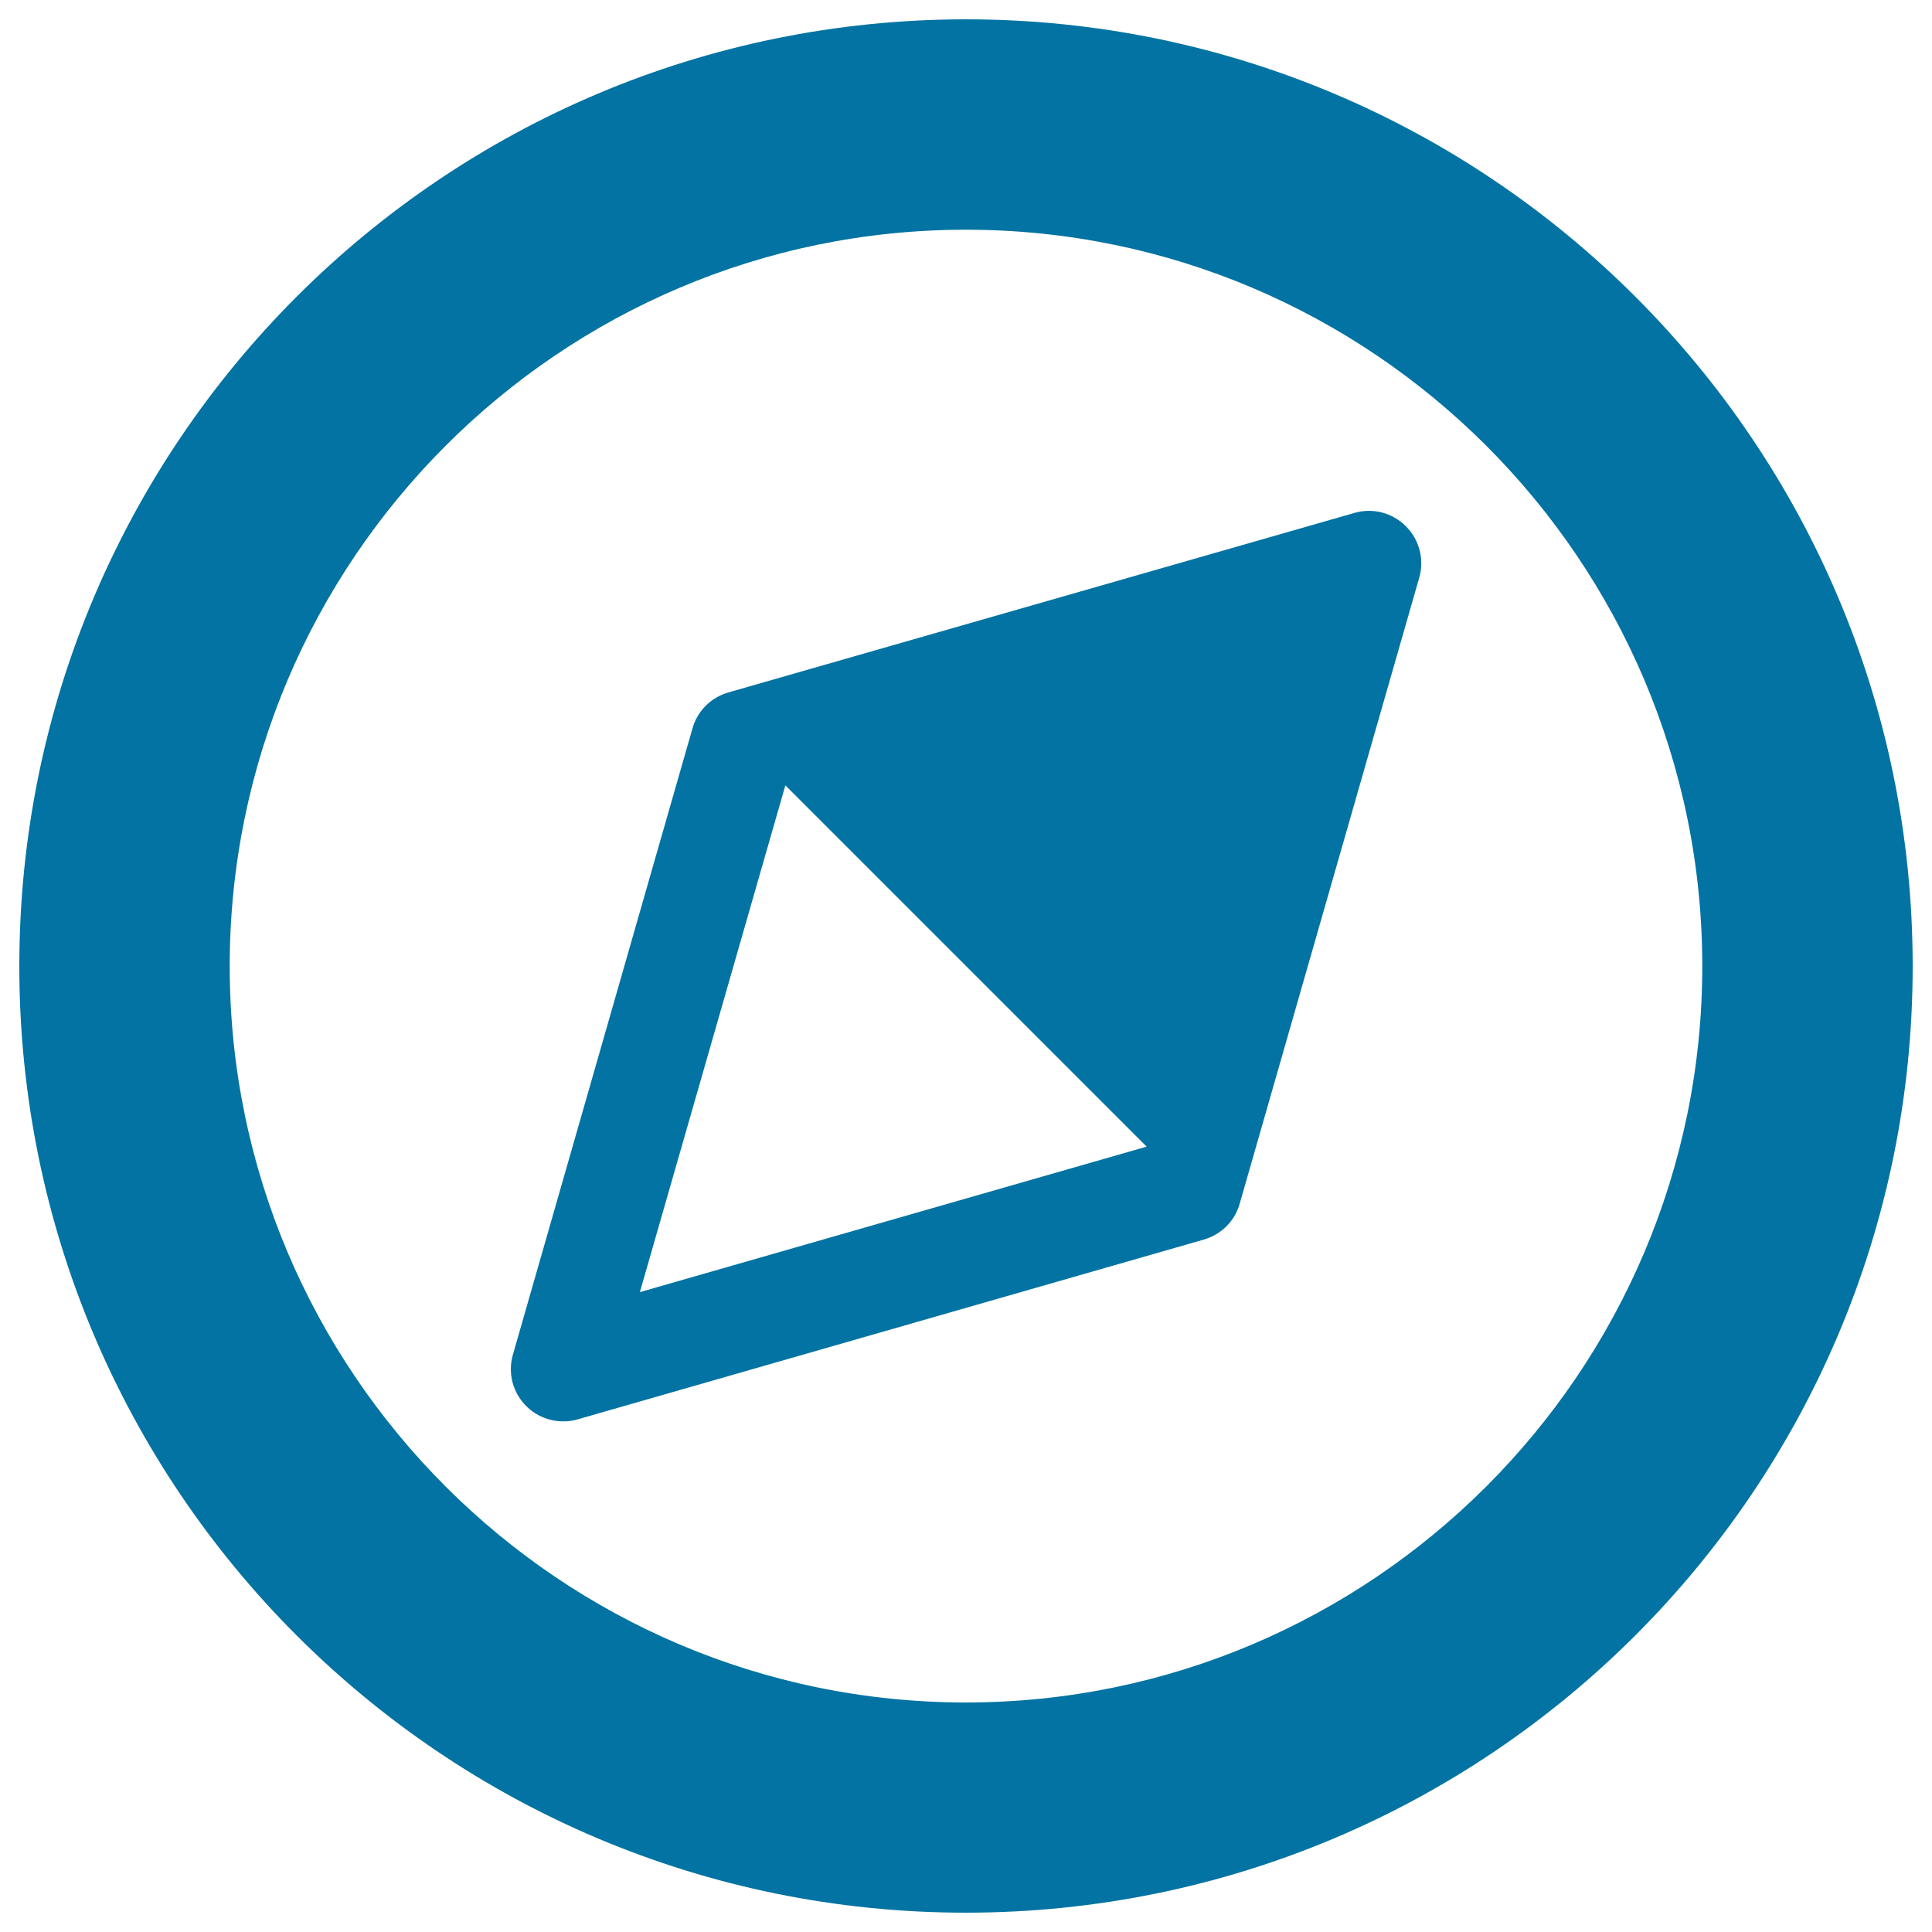
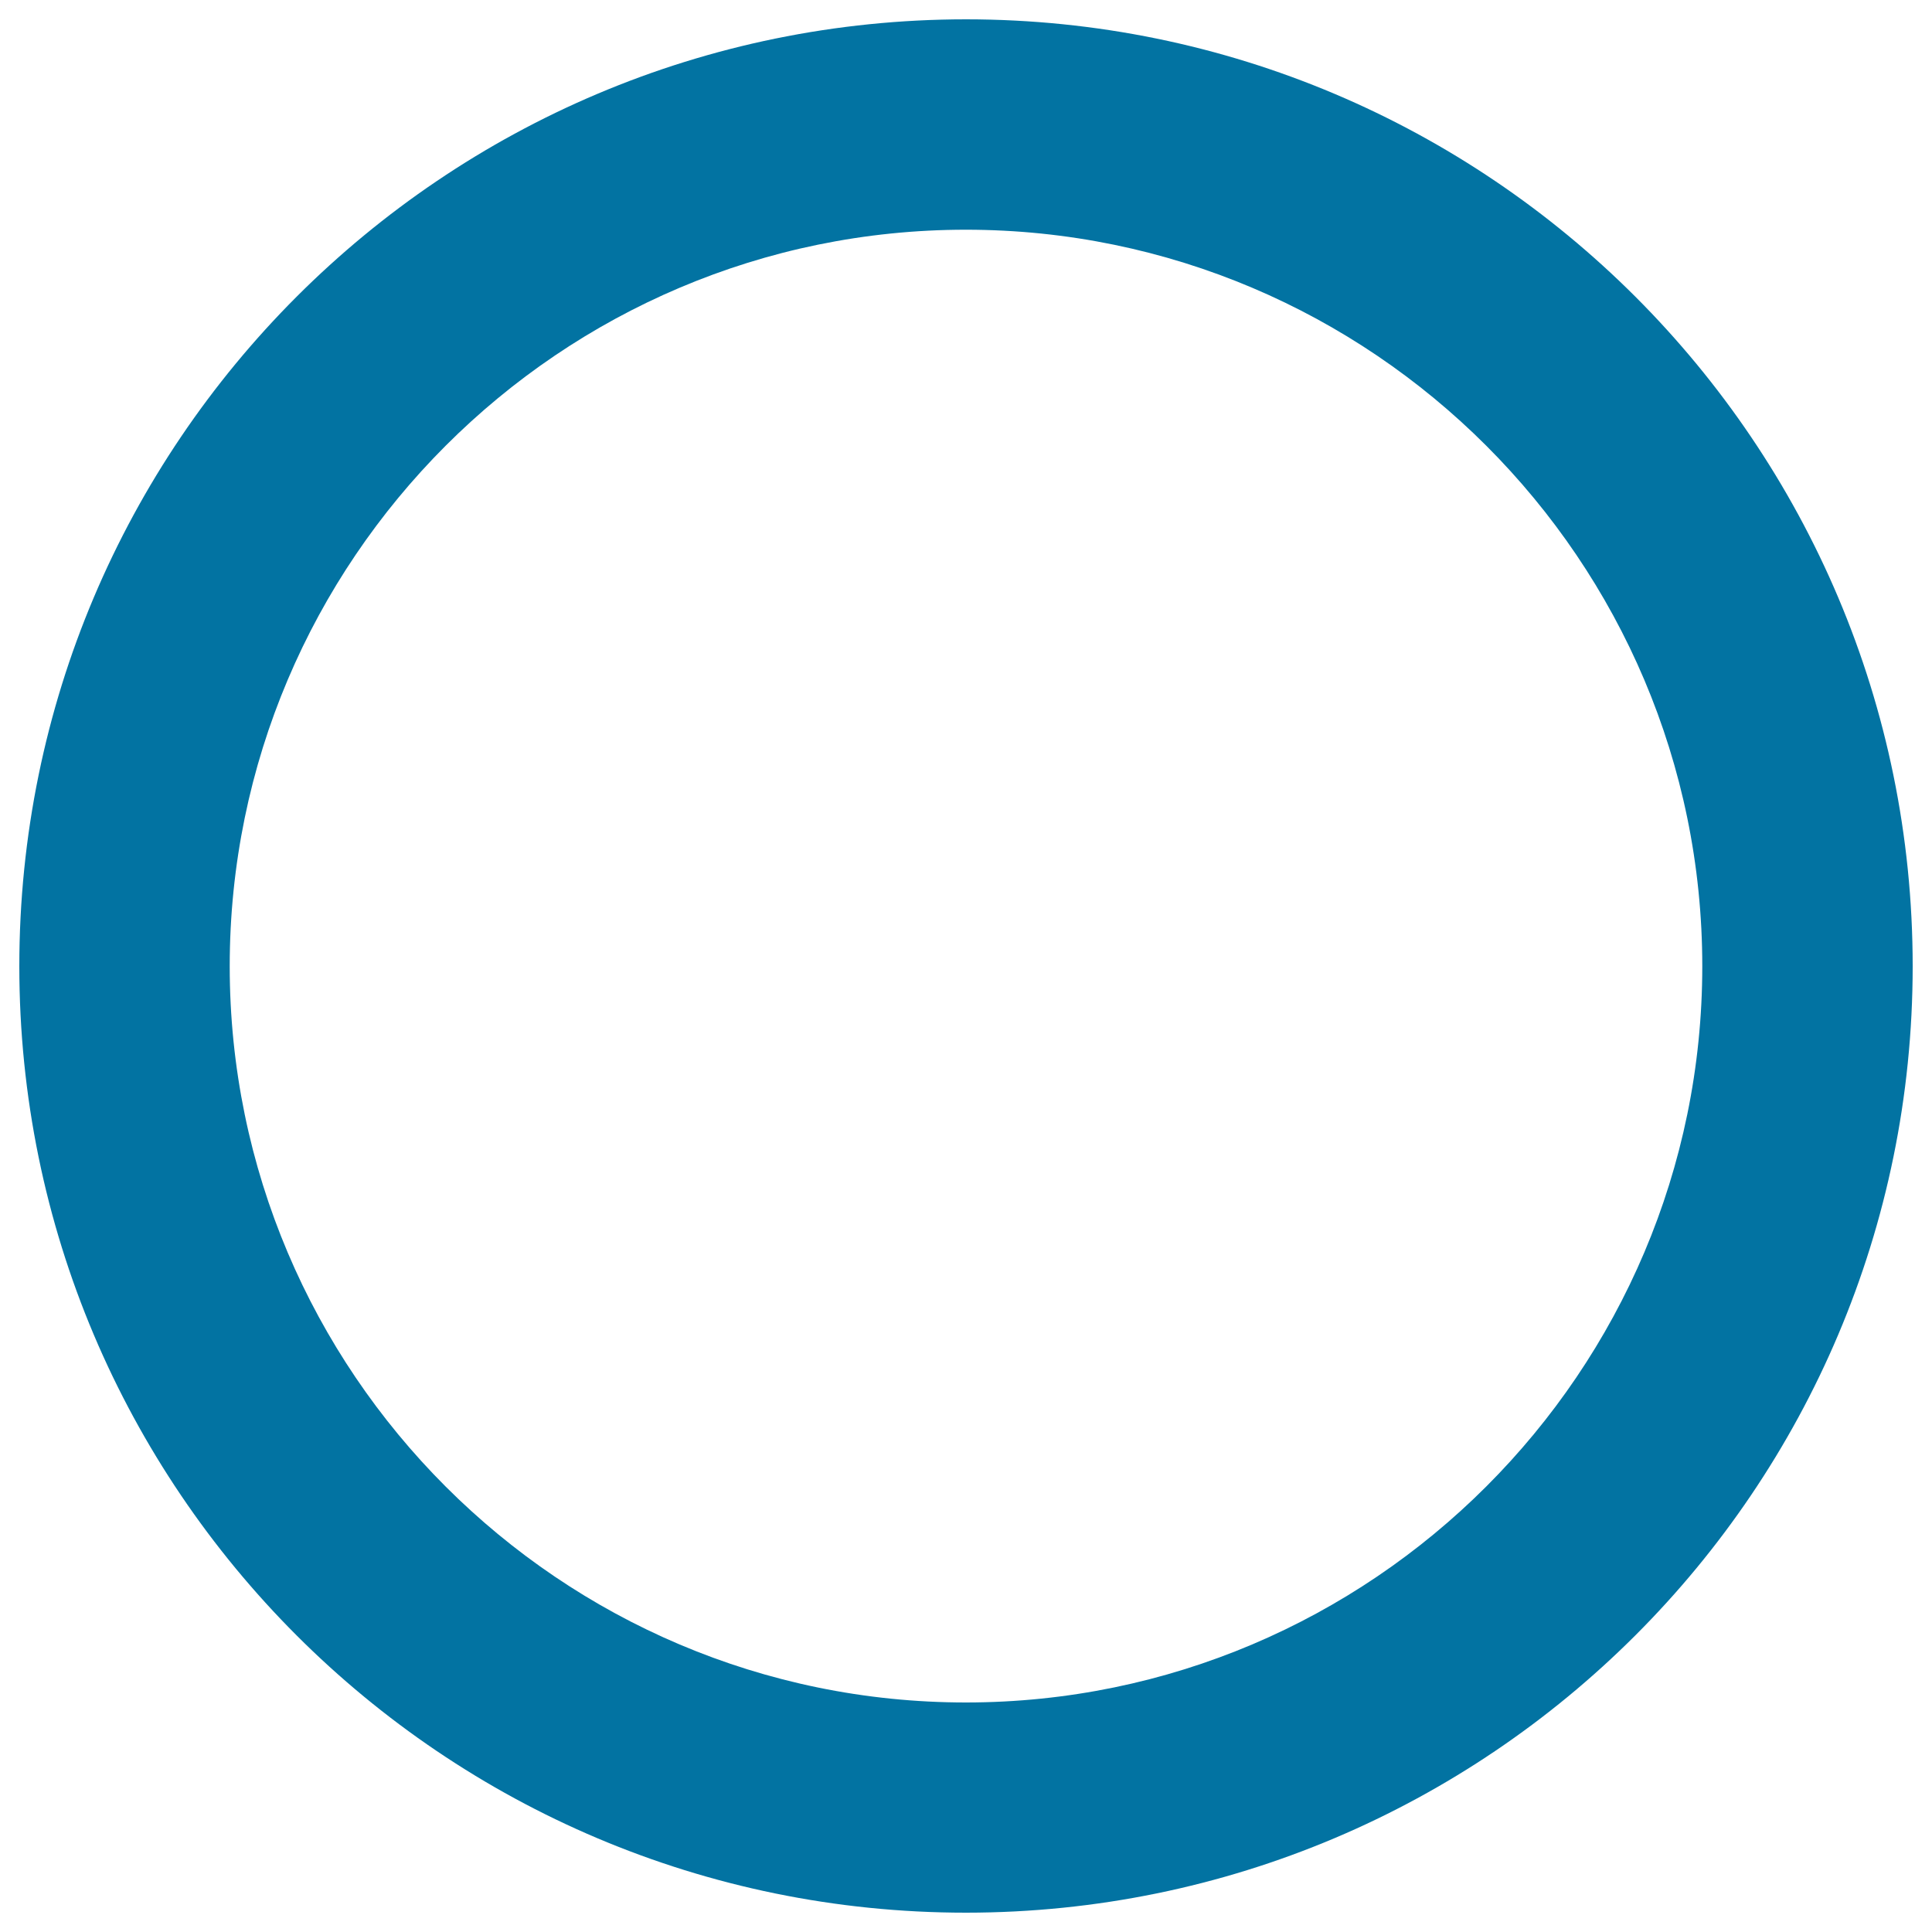
<svg xmlns="http://www.w3.org/2000/svg" viewBox="0 0 1000 1000" style="fill:#0273a2">
  <title>Compass SVG icon</title>
  <g>
    <path d="M500,118.9c210.1,0.1,381.1,171.1,381.1,381.2c0,210-171,381-381.1,381.1c-210.1,0-381.1-171-381.1-381.1S289.9,118.9,500,118.9 M500,10C229.4,10.1,10,229.4,10,500.1C10,770.6,229.4,990,500,990c270.6-0.1,490-219.4,490-489.9C990,229.4,770.6,10.1,500,10z" />
-     <path d="M727.7,272.4c-7-7-17.1-9.7-26.7-6.9l-324,92.9c-9,2.6-16.1,9.6-18.6,18.7l-92.9,324c-2.8,9.5-0.1,19.8,6.9,26.7c5.2,5.2,12.1,7.9,19.3,7.9c2.5,0,5-0.3,7.5-1.1l323.9-93c9-2.6,16.1-9.6,18.6-18.7L734.6,299C737.3,289.6,734.7,279.4,727.7,272.4L727.7,272.4z M331.2,668.8l75.3-262.3l187,187L331.2,668.8z" />
  </g>
</svg>